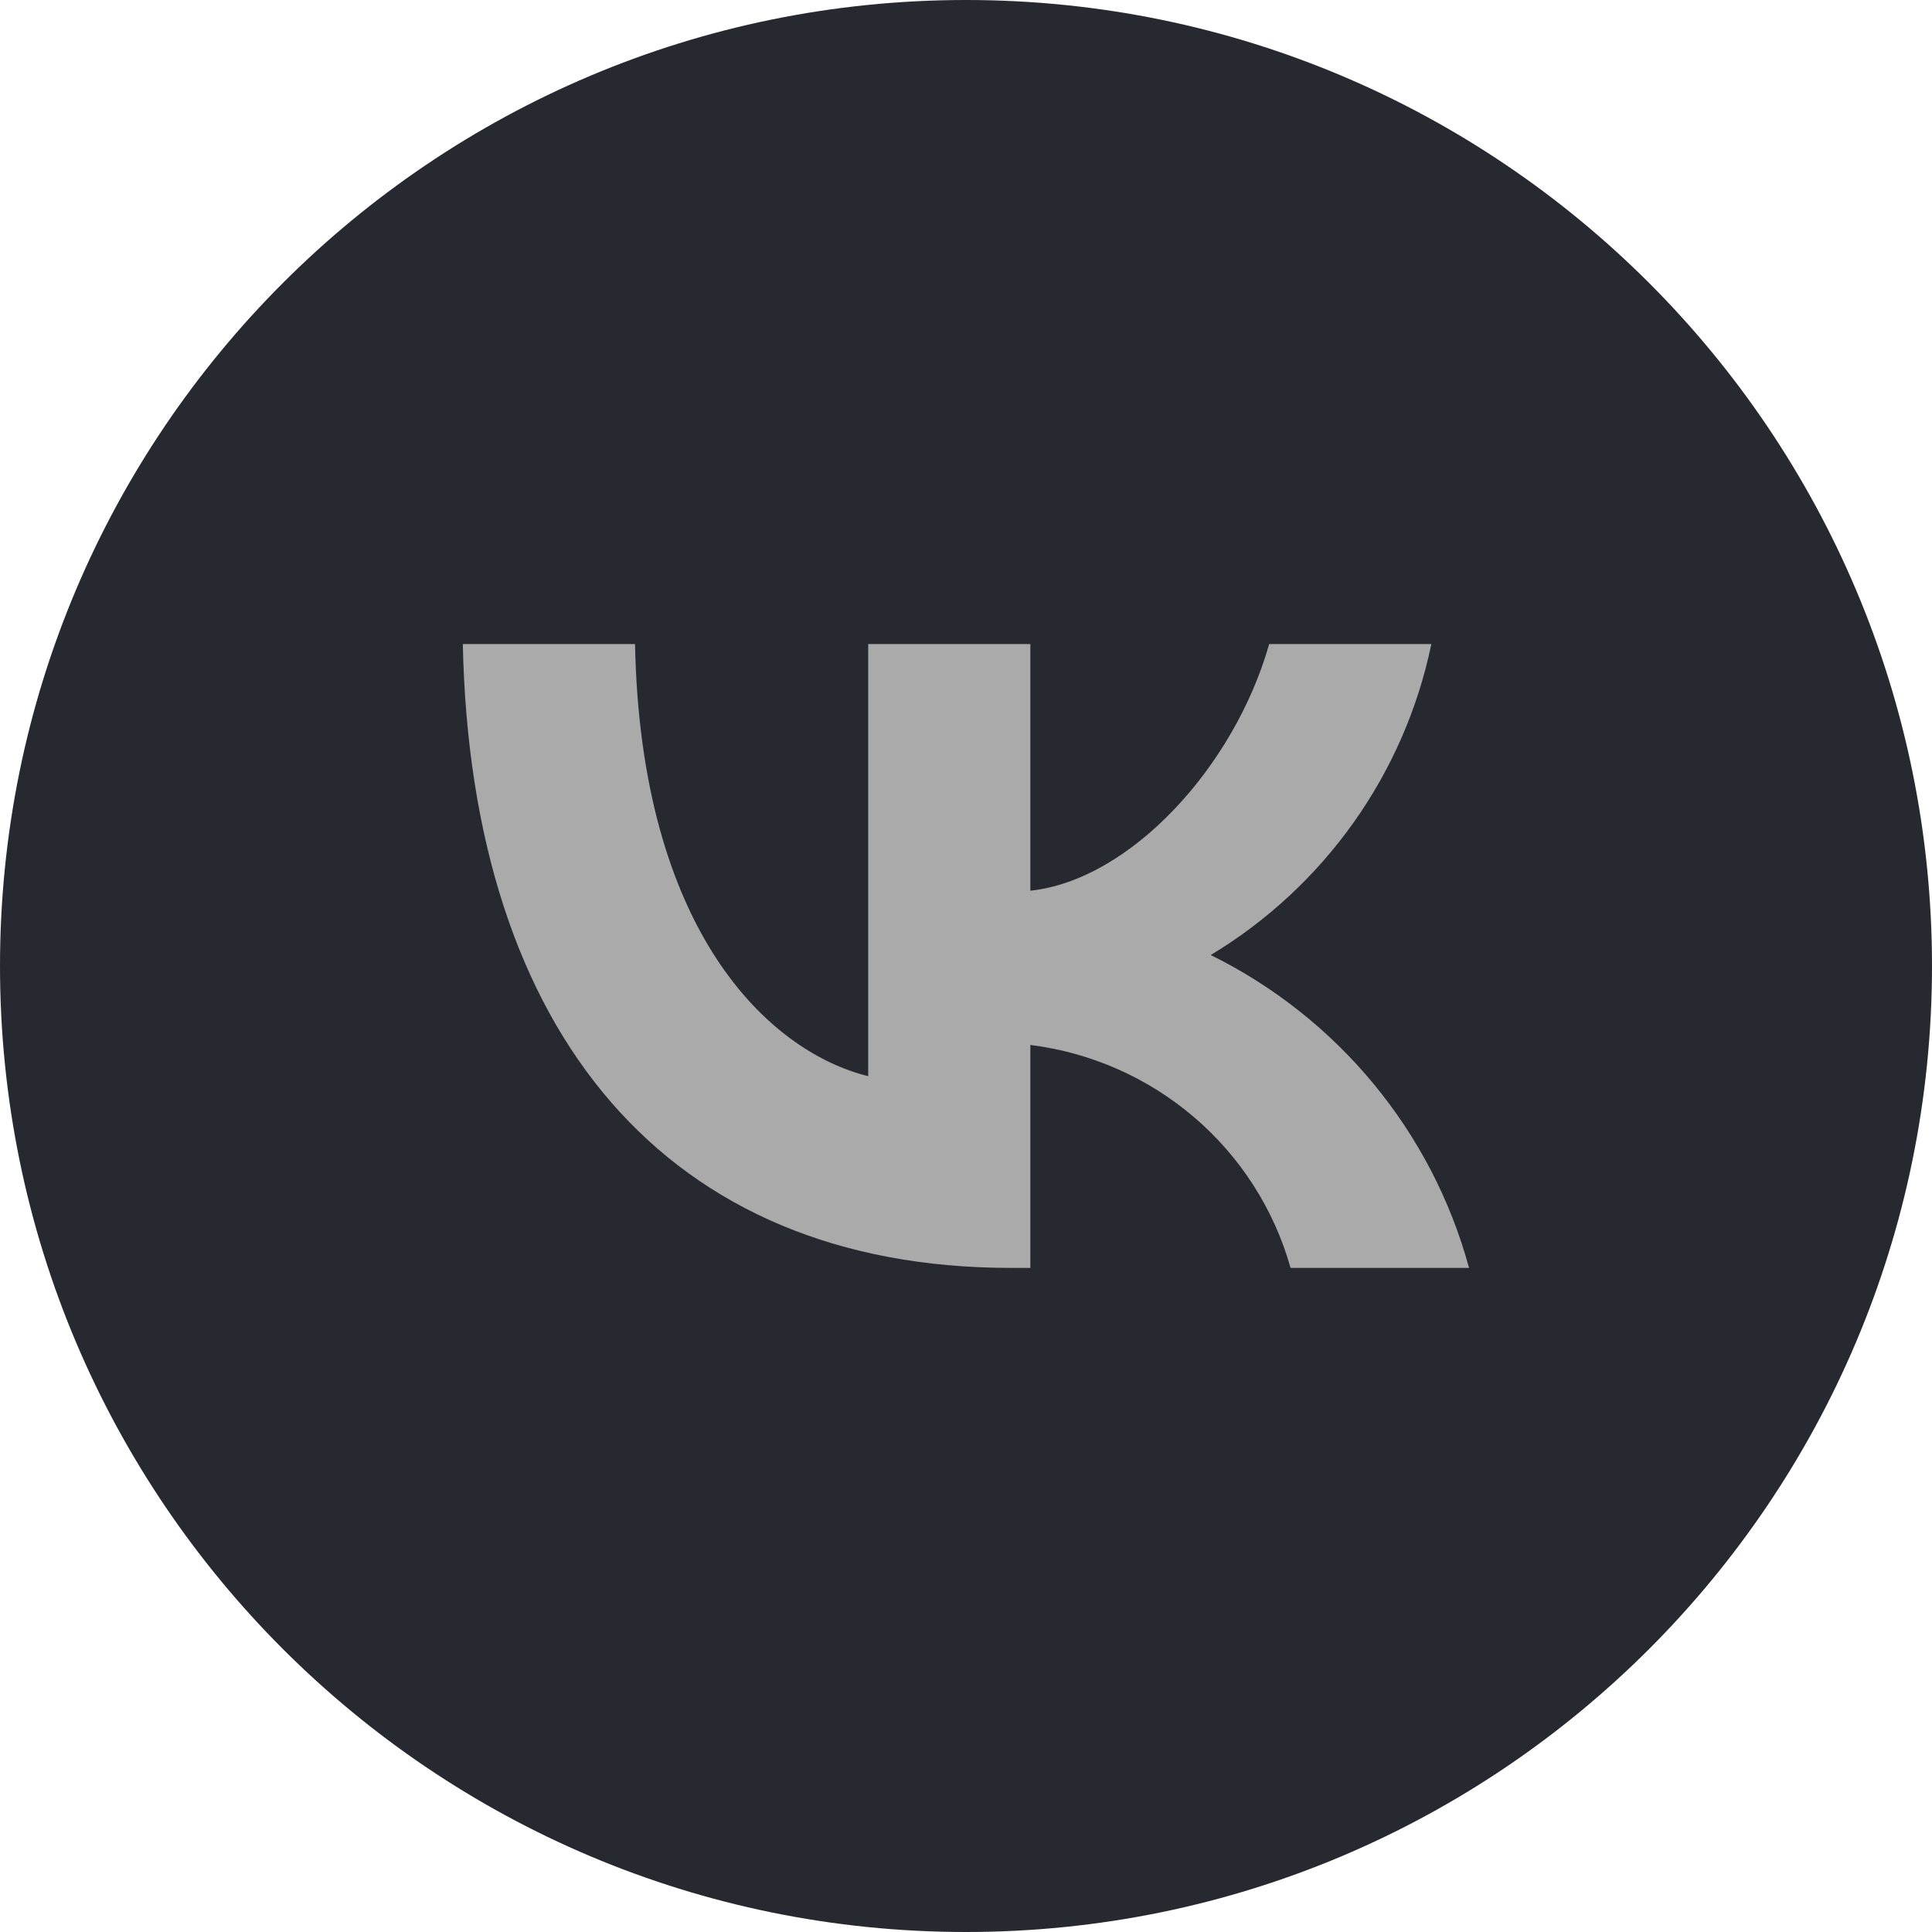
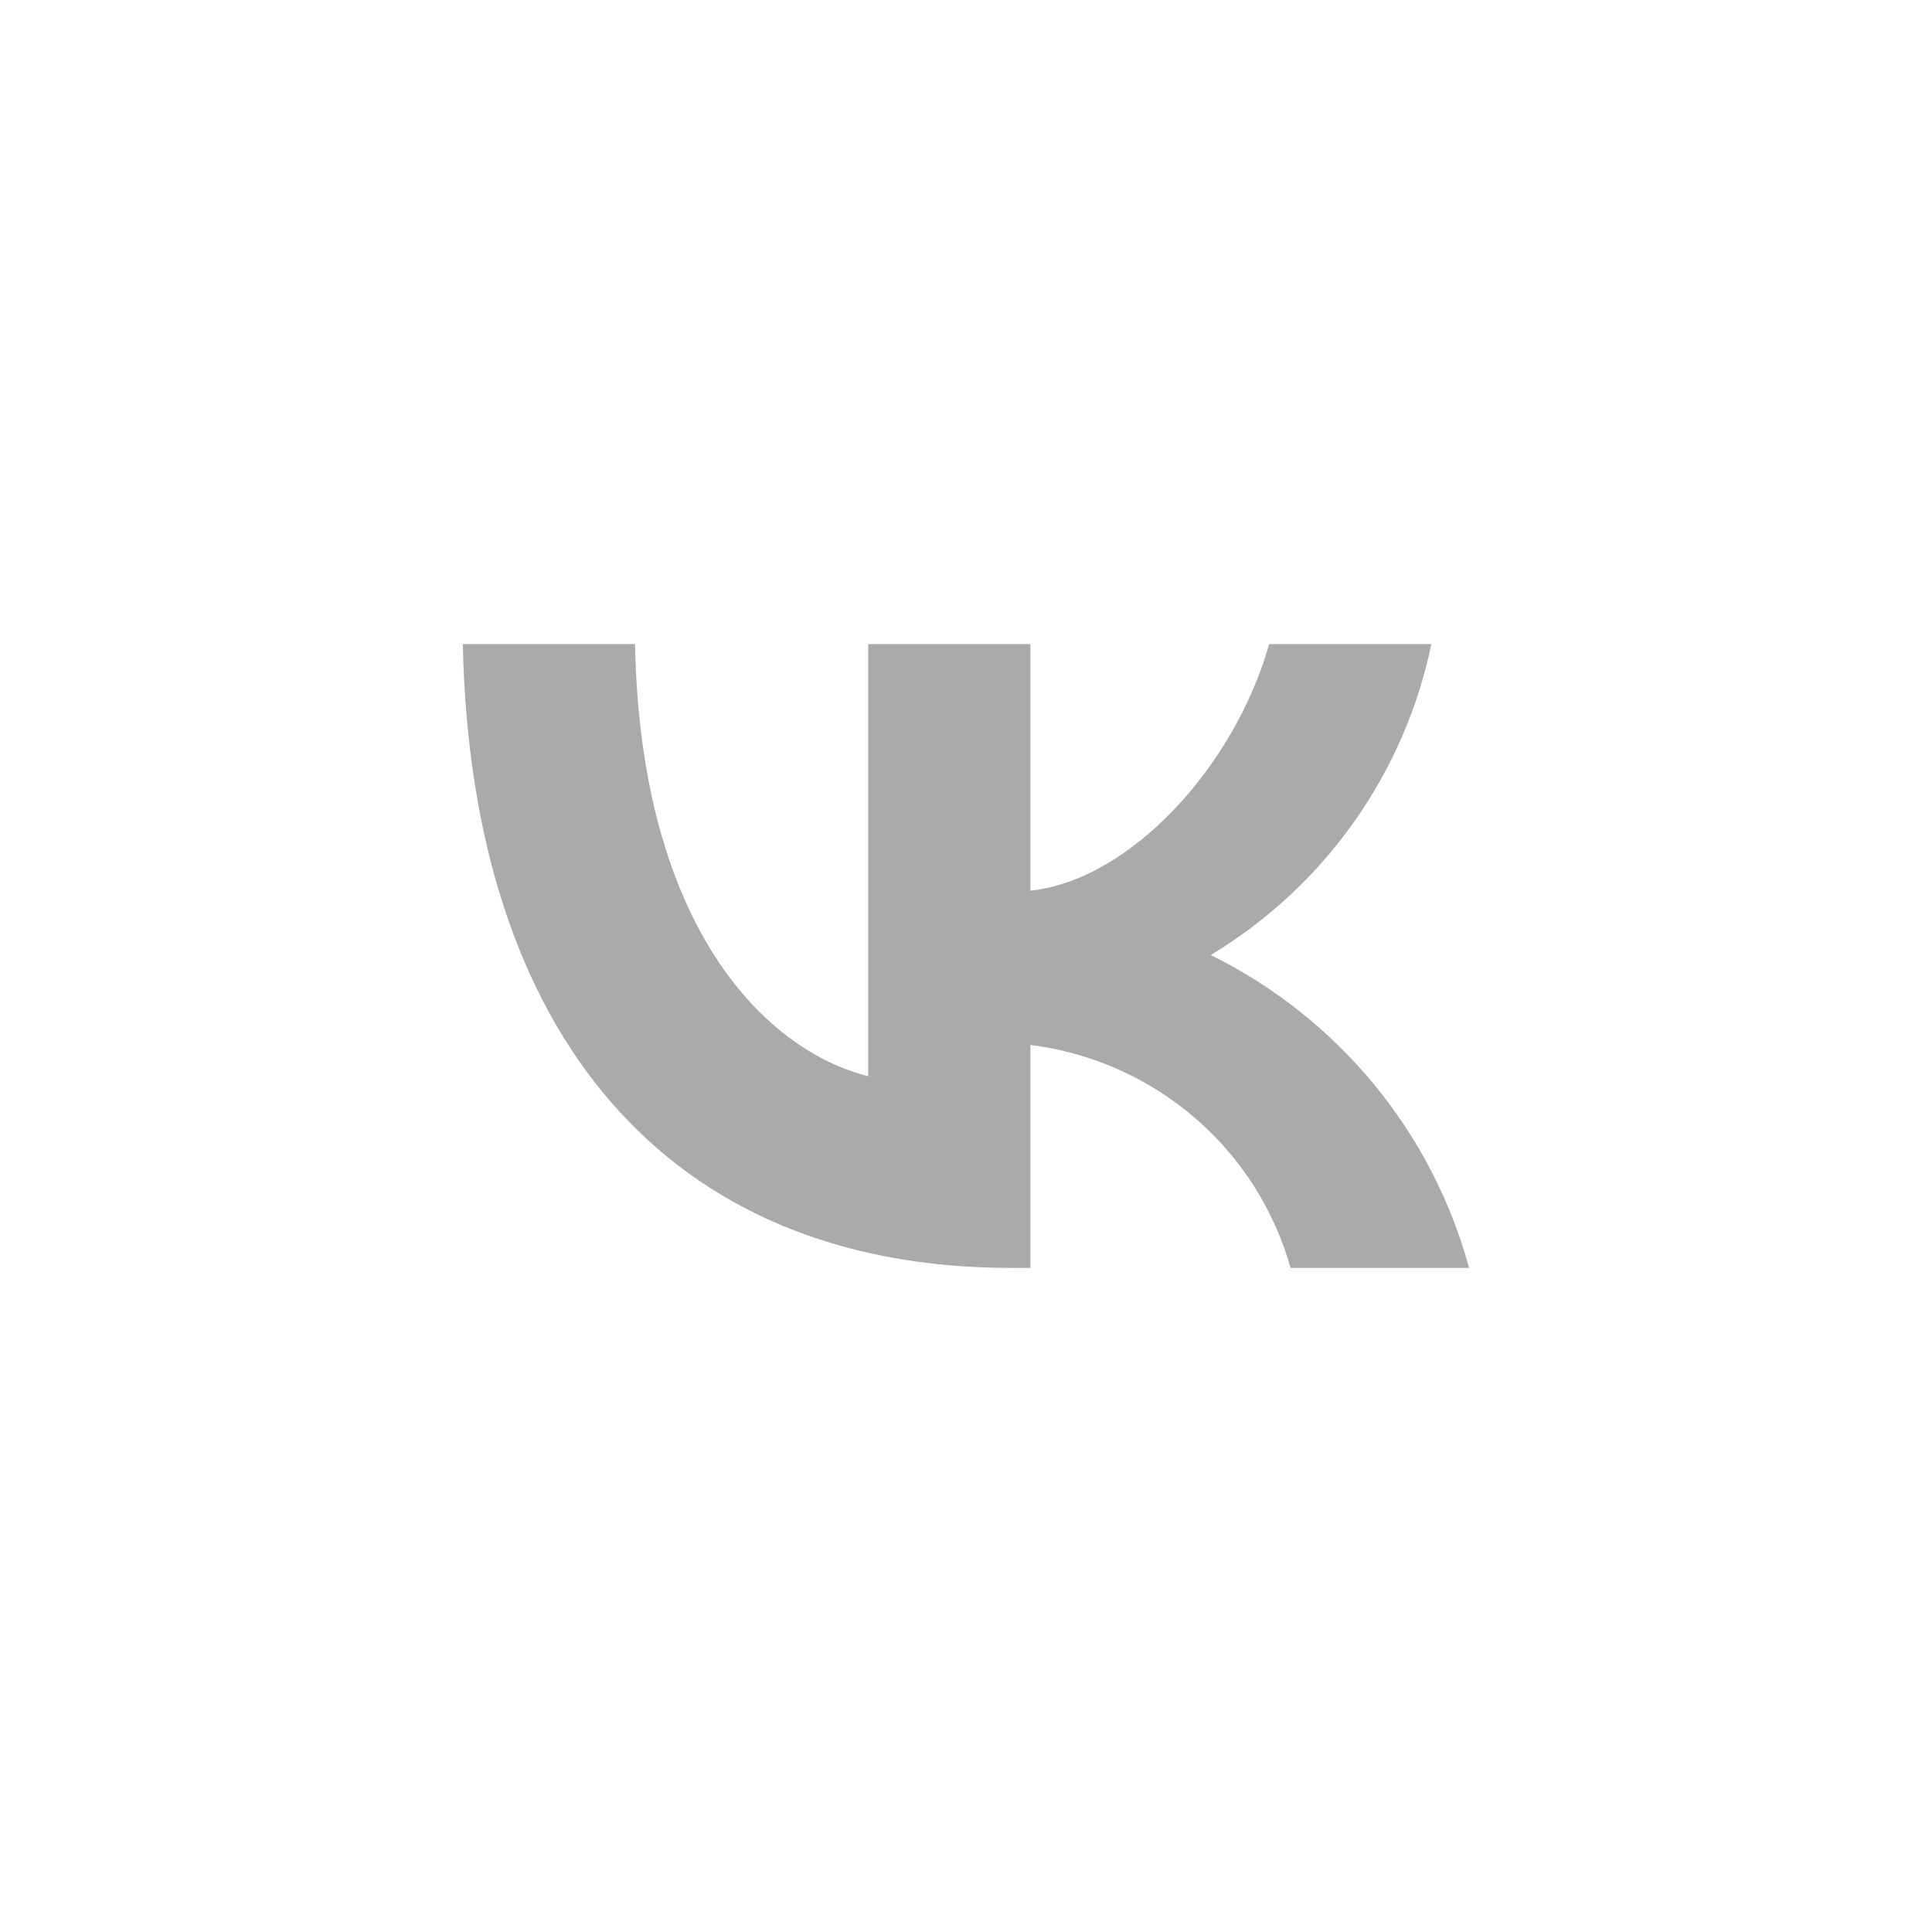
<svg xmlns="http://www.w3.org/2000/svg" width="320" height="320" viewBox="0 0 320 320" fill="none">
-   <path fill-rule="evenodd" clip-rule="evenodd" d="M160 320C248.366 320 320 248.366 320 160C320 71.634 248.366 0 160 0C71.634 0 0 71.634 0 160C0 248.366 71.634 320 160 320Z" fill="#262930" />
  <path d="M167.433 210.005C110.489 210.005 78.01 171.216 76.656 106.672H105.18C106.117 154.046 127.146 174.113 143.802 178.25V106.672H170.66V147.529C187.108 145.771 204.389 127.152 210.219 106.672H237.077C234.88 117.294 230.501 127.351 224.214 136.214C217.927 145.078 209.866 152.557 200.537 158.183C210.951 163.325 220.149 170.602 227.524 179.535C234.899 188.468 240.284 198.853 243.323 210.005H213.758C211.03 200.319 205.485 191.647 197.818 185.078C190.152 178.51 180.704 174.335 170.66 173.078V210.005H167.433Z" fill="#AAAAAA" />
</svg>